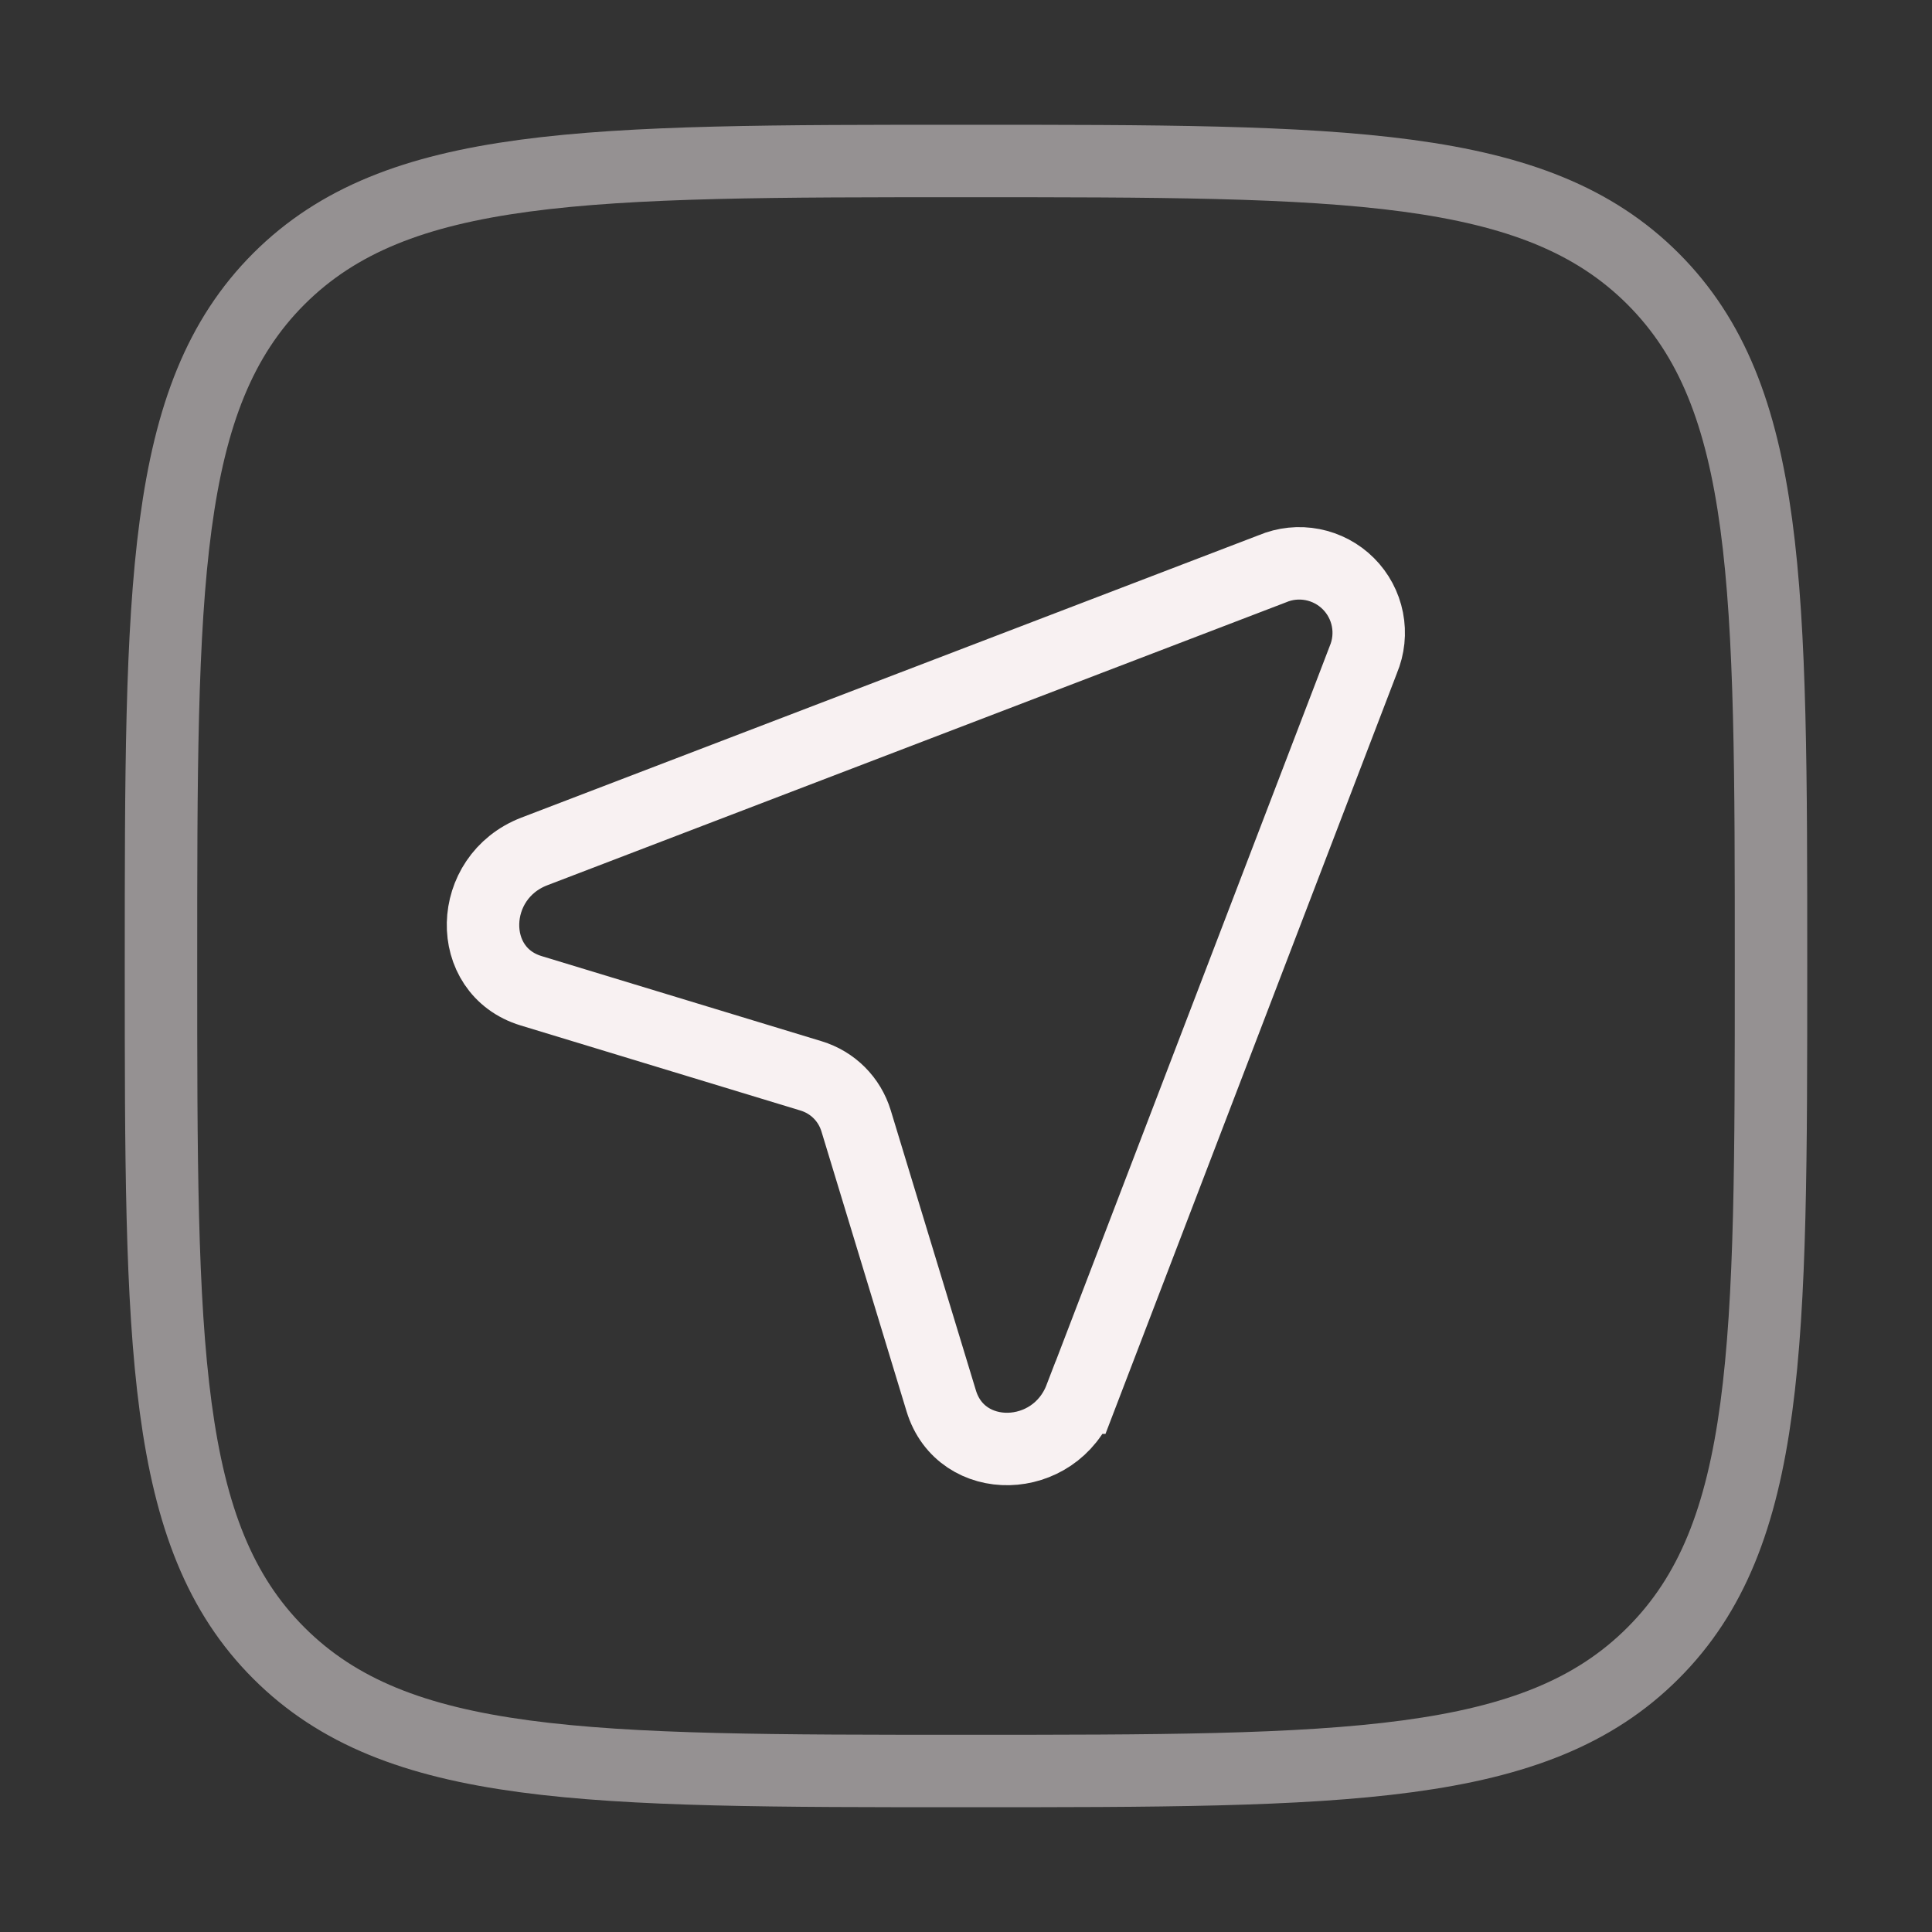
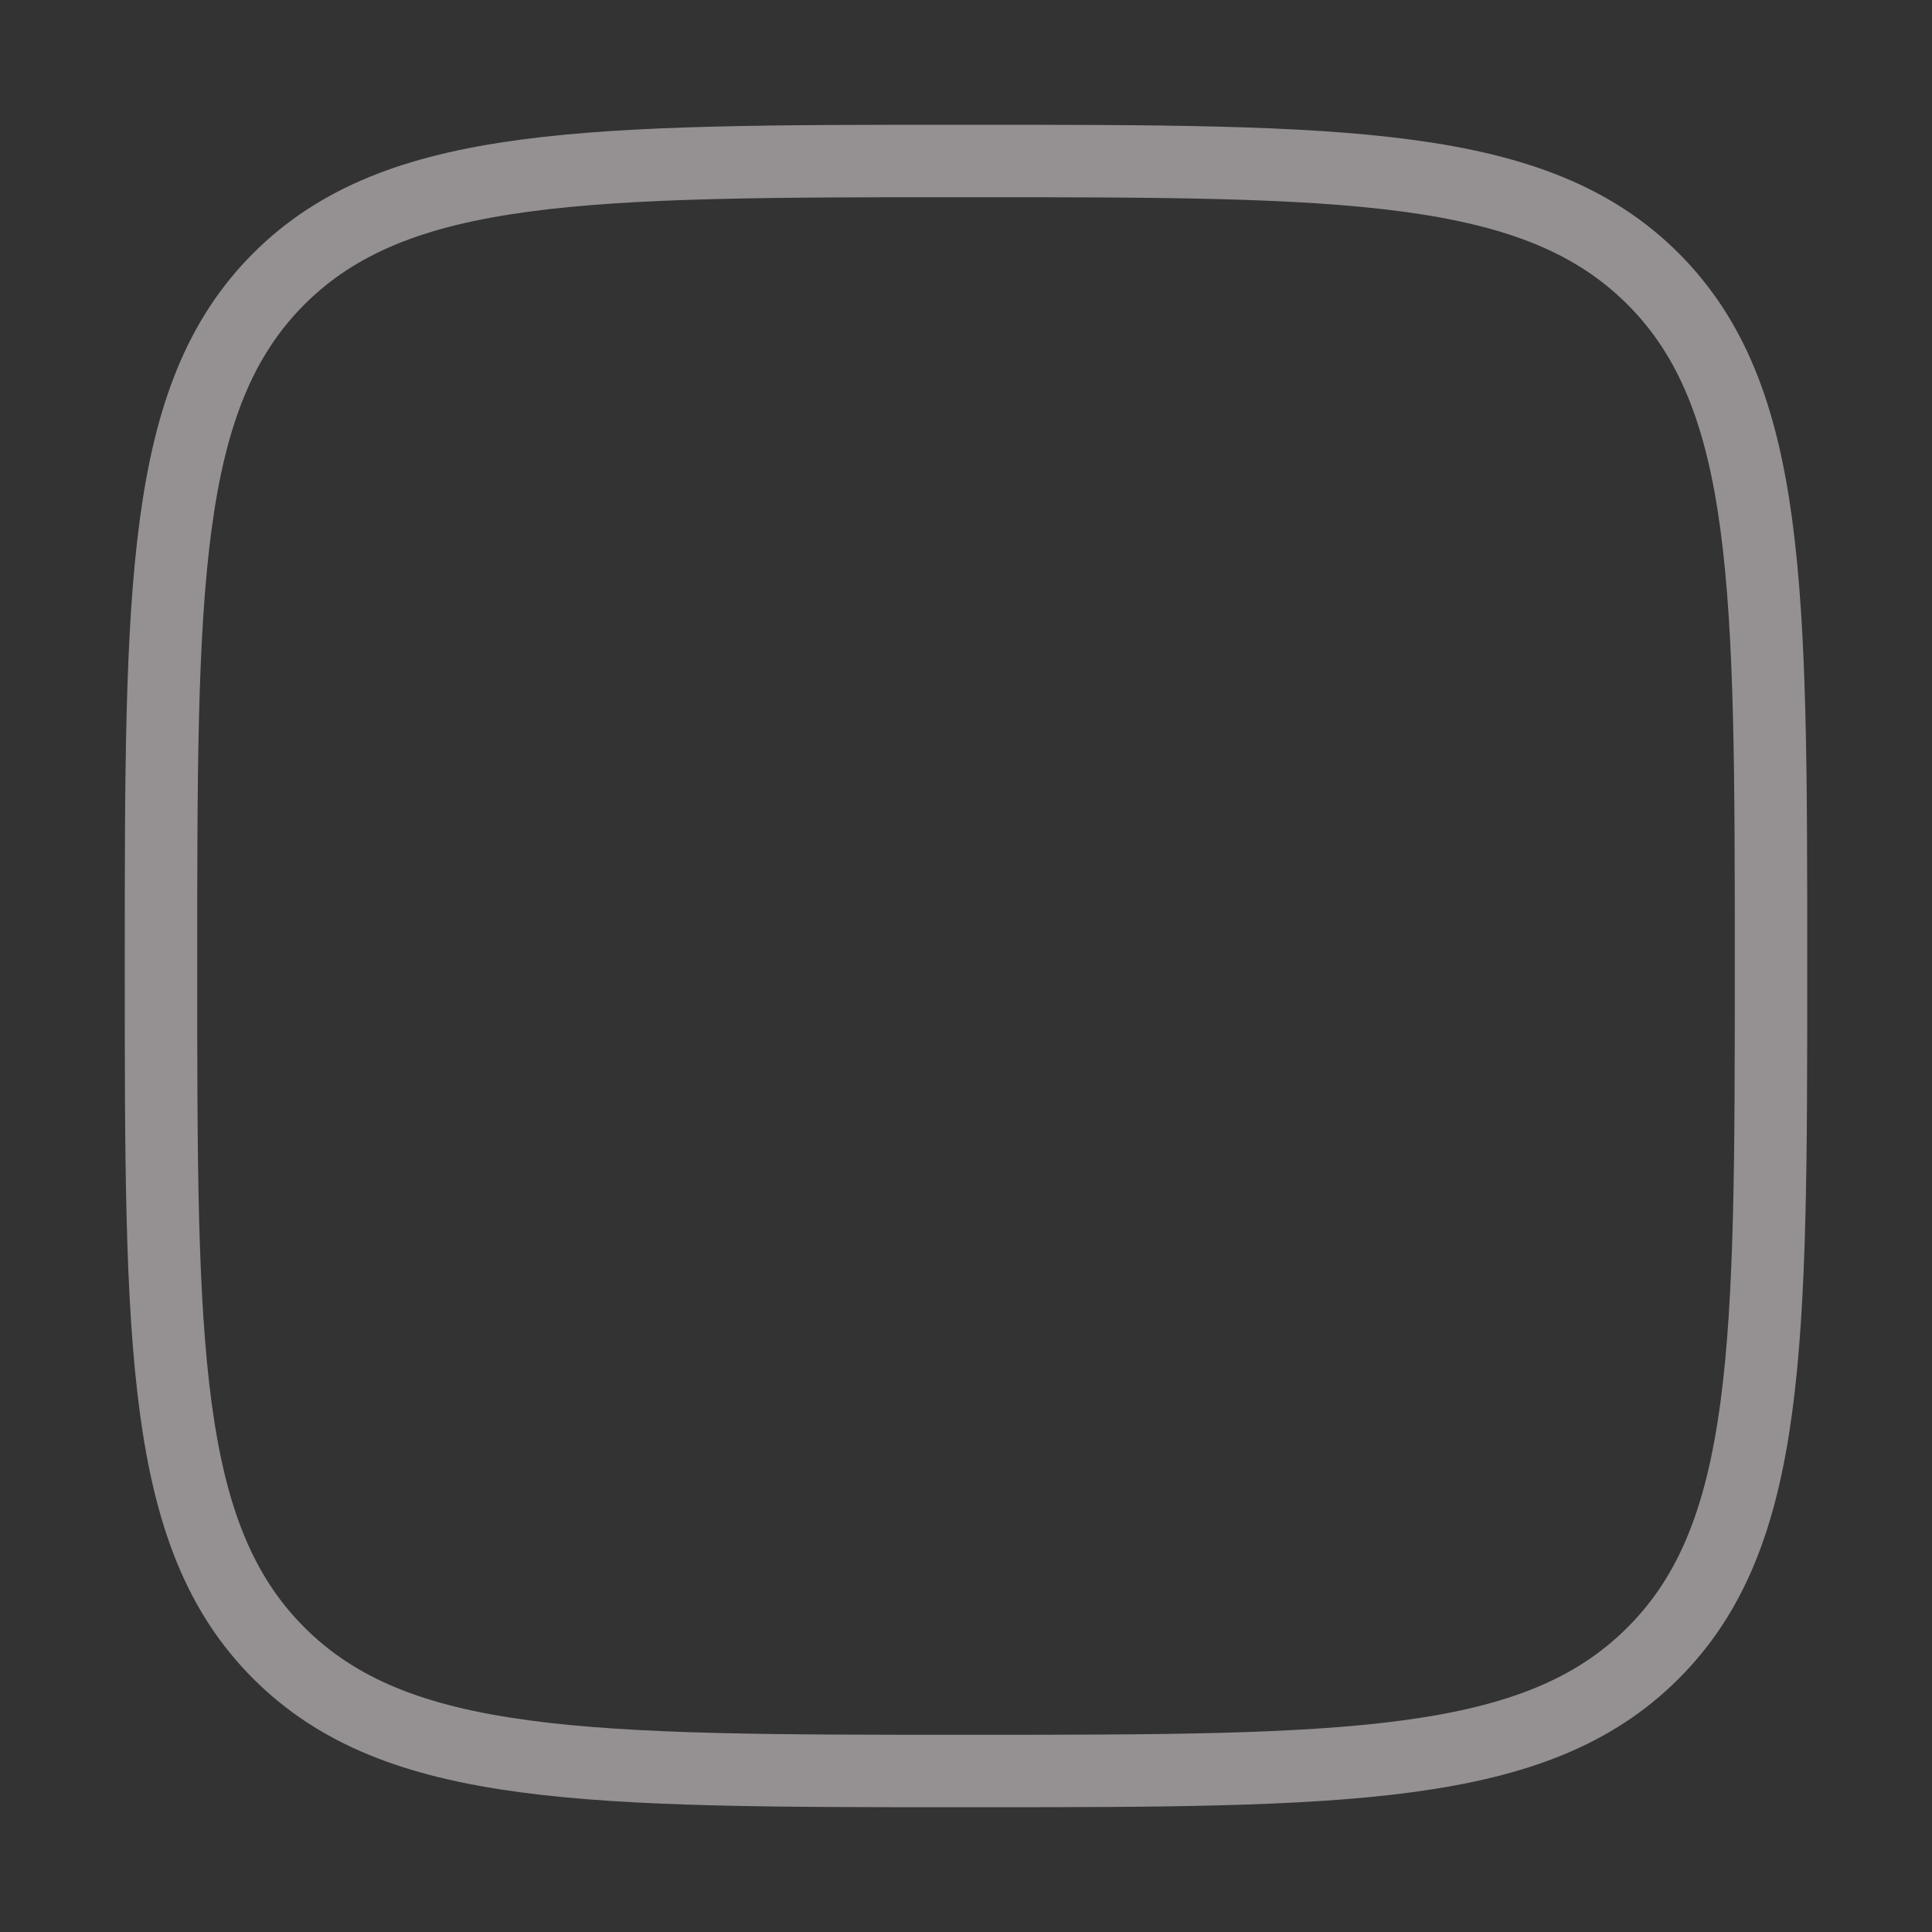
<svg xmlns="http://www.w3.org/2000/svg" width="40" height="40" viewBox="0 0 40 40" fill="none">
  <rect x="0" y="0" width="40" height="40" fill="#333333" stroke="none" />
  <path opacity="0.5" d="M20 36.667C12.143 36.667 8.215 36.667 5.773 34.225C3.333 31.787 3.333 27.857 3.333 20C3.333 12.143 3.333 8.215 5.773 5.773C8.217 3.333 12.143 3.333 20 3.333C27.857 3.333 31.785 3.333 34.225 5.773C36.667 8.217 36.667 12.143 36.667 20C36.667 27.857 36.667 31.785 34.225 34.225C31.787 36.667 27.857 36.667 20 36.667Z" stroke="#F8F1F2" stroke-width="1.5" />
-   <path d="M22.372 28.937L28.225 13.66C28.336 13.396 28.366 13.106 28.311 12.825C28.256 12.544 28.118 12.286 27.916 12.084C27.714 11.882 27.456 11.745 27.175 11.69C26.894 11.635 26.604 11.665 26.34 11.777L11.063 17.628C9.68 18.16 9.635 20.1 10.997 20.513L16.792 22.275C17.242 22.412 17.588 22.758 17.725 23.208L19.487 29.003C19.9 30.365 21.84 30.32 22.37 28.937H22.372Z" stroke="#F8F1F2" stroke-width="1.5" />
</svg>